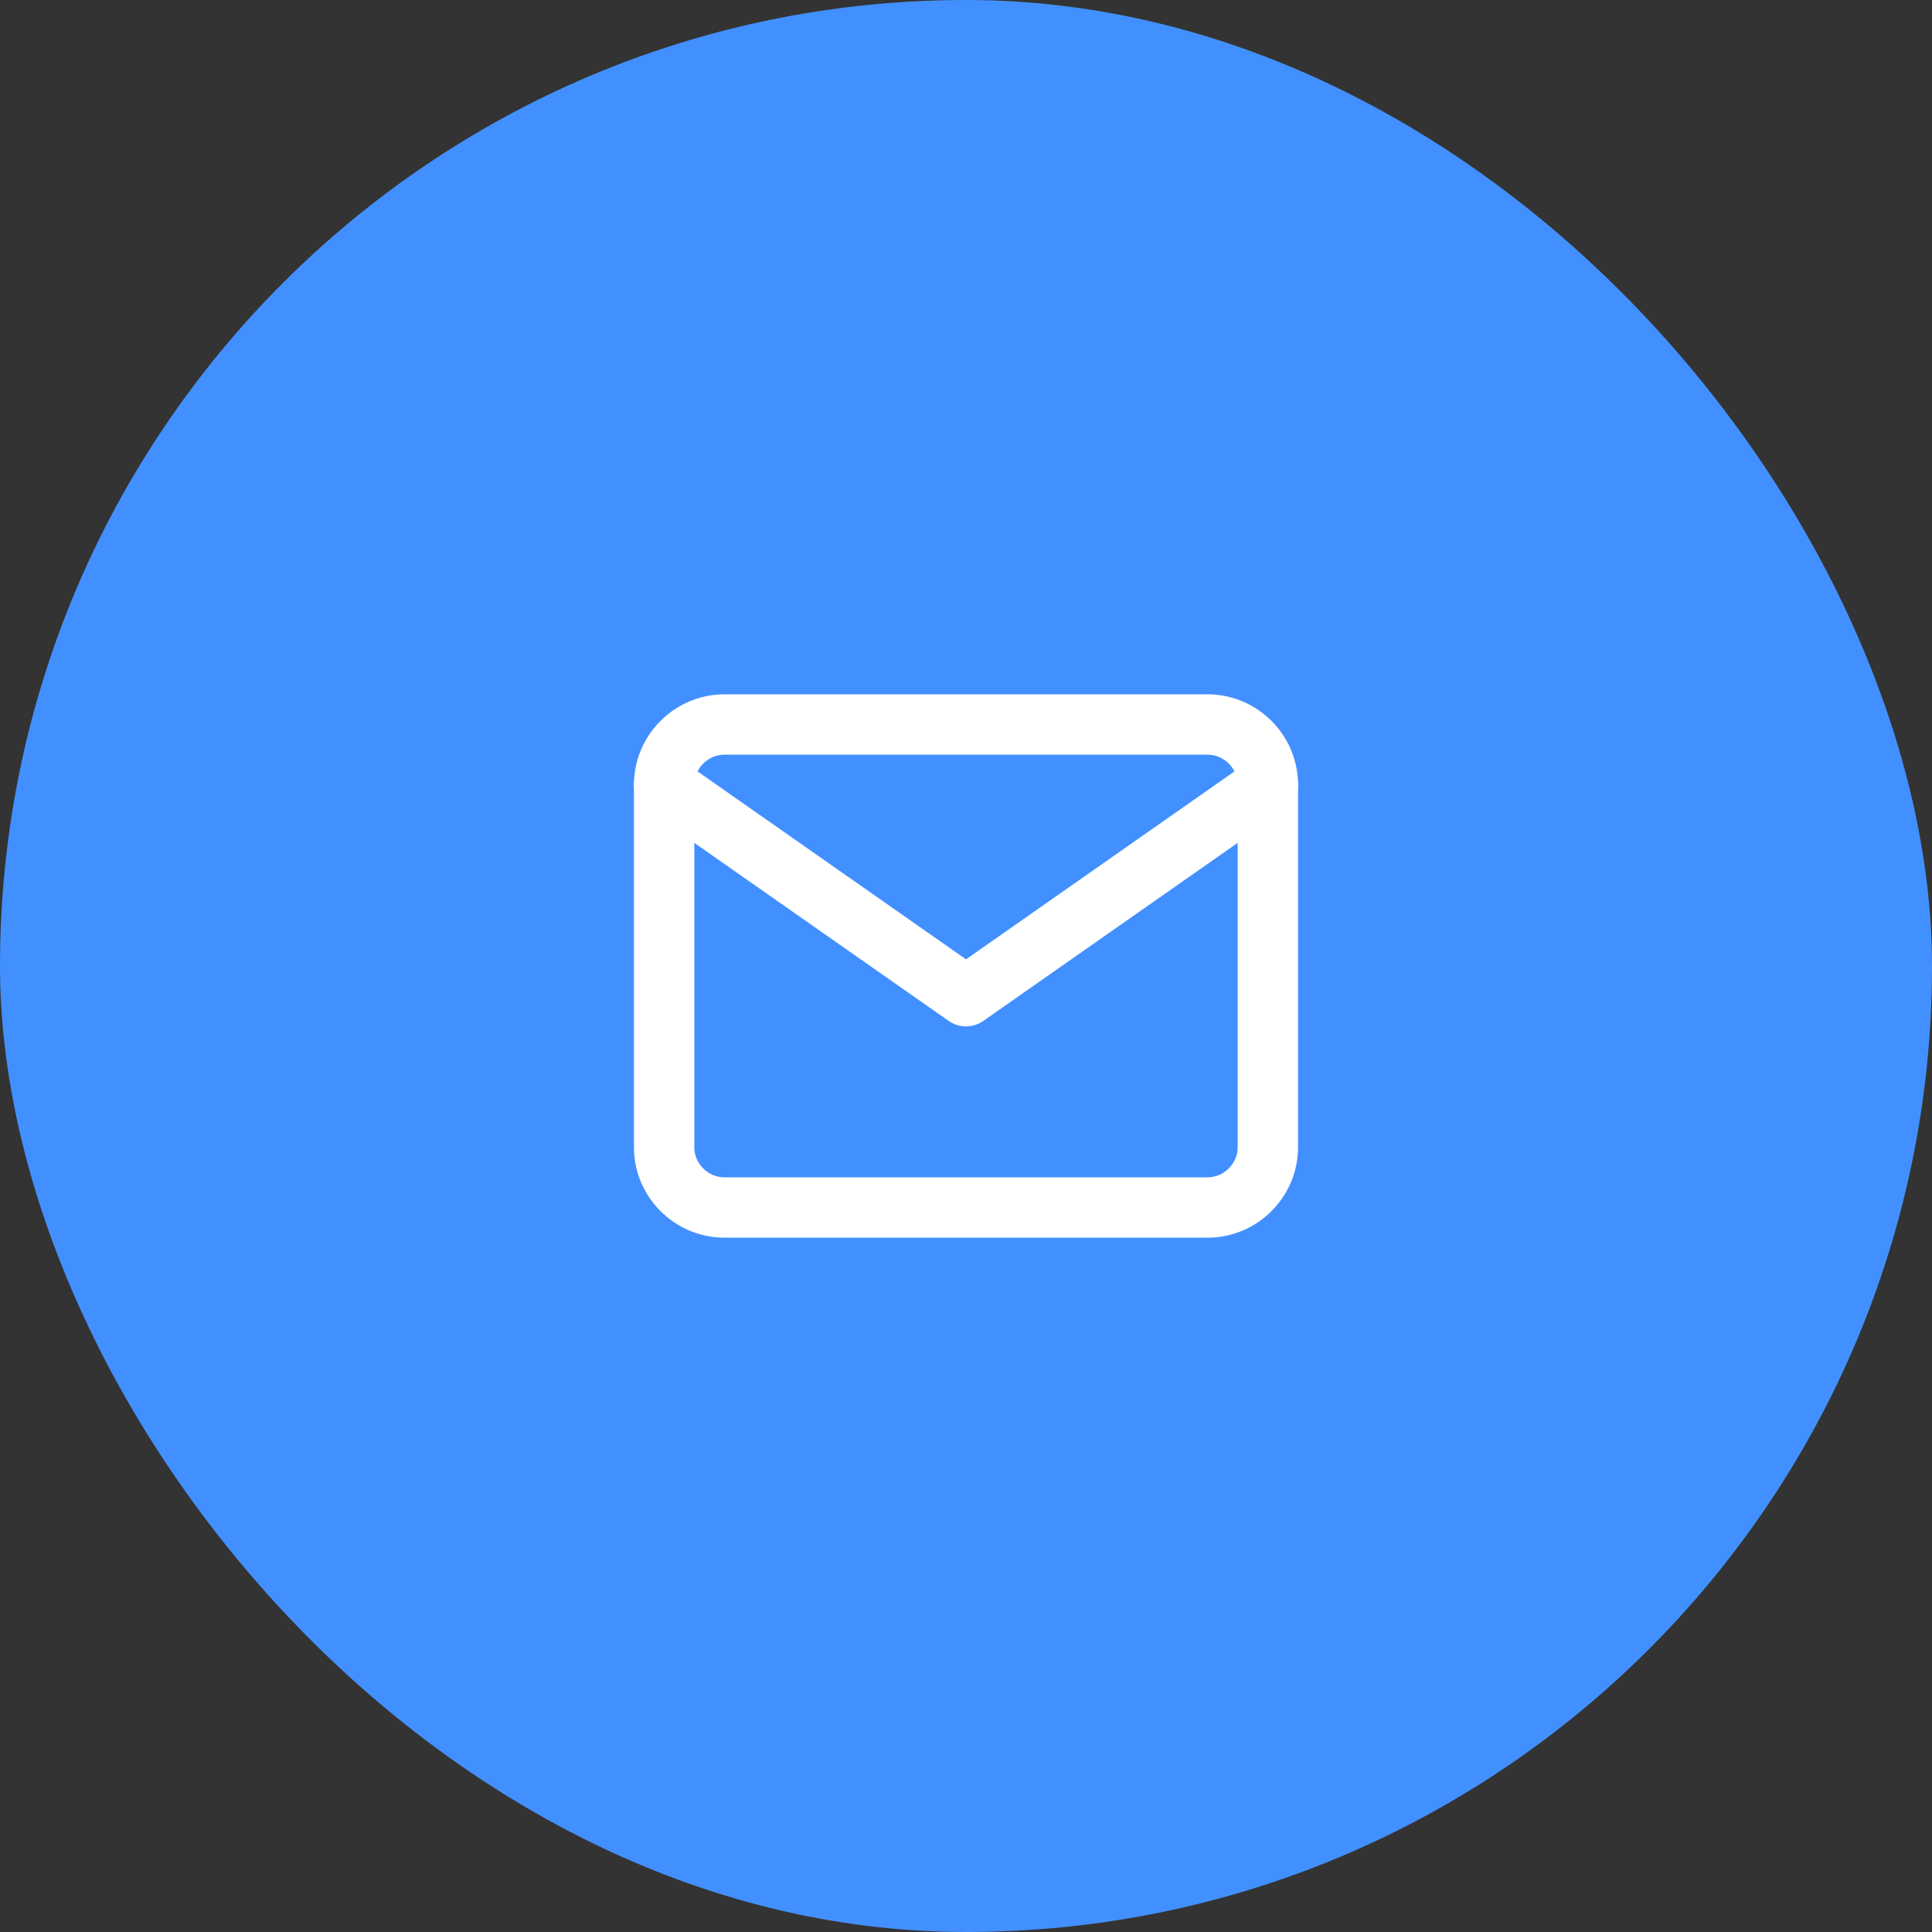
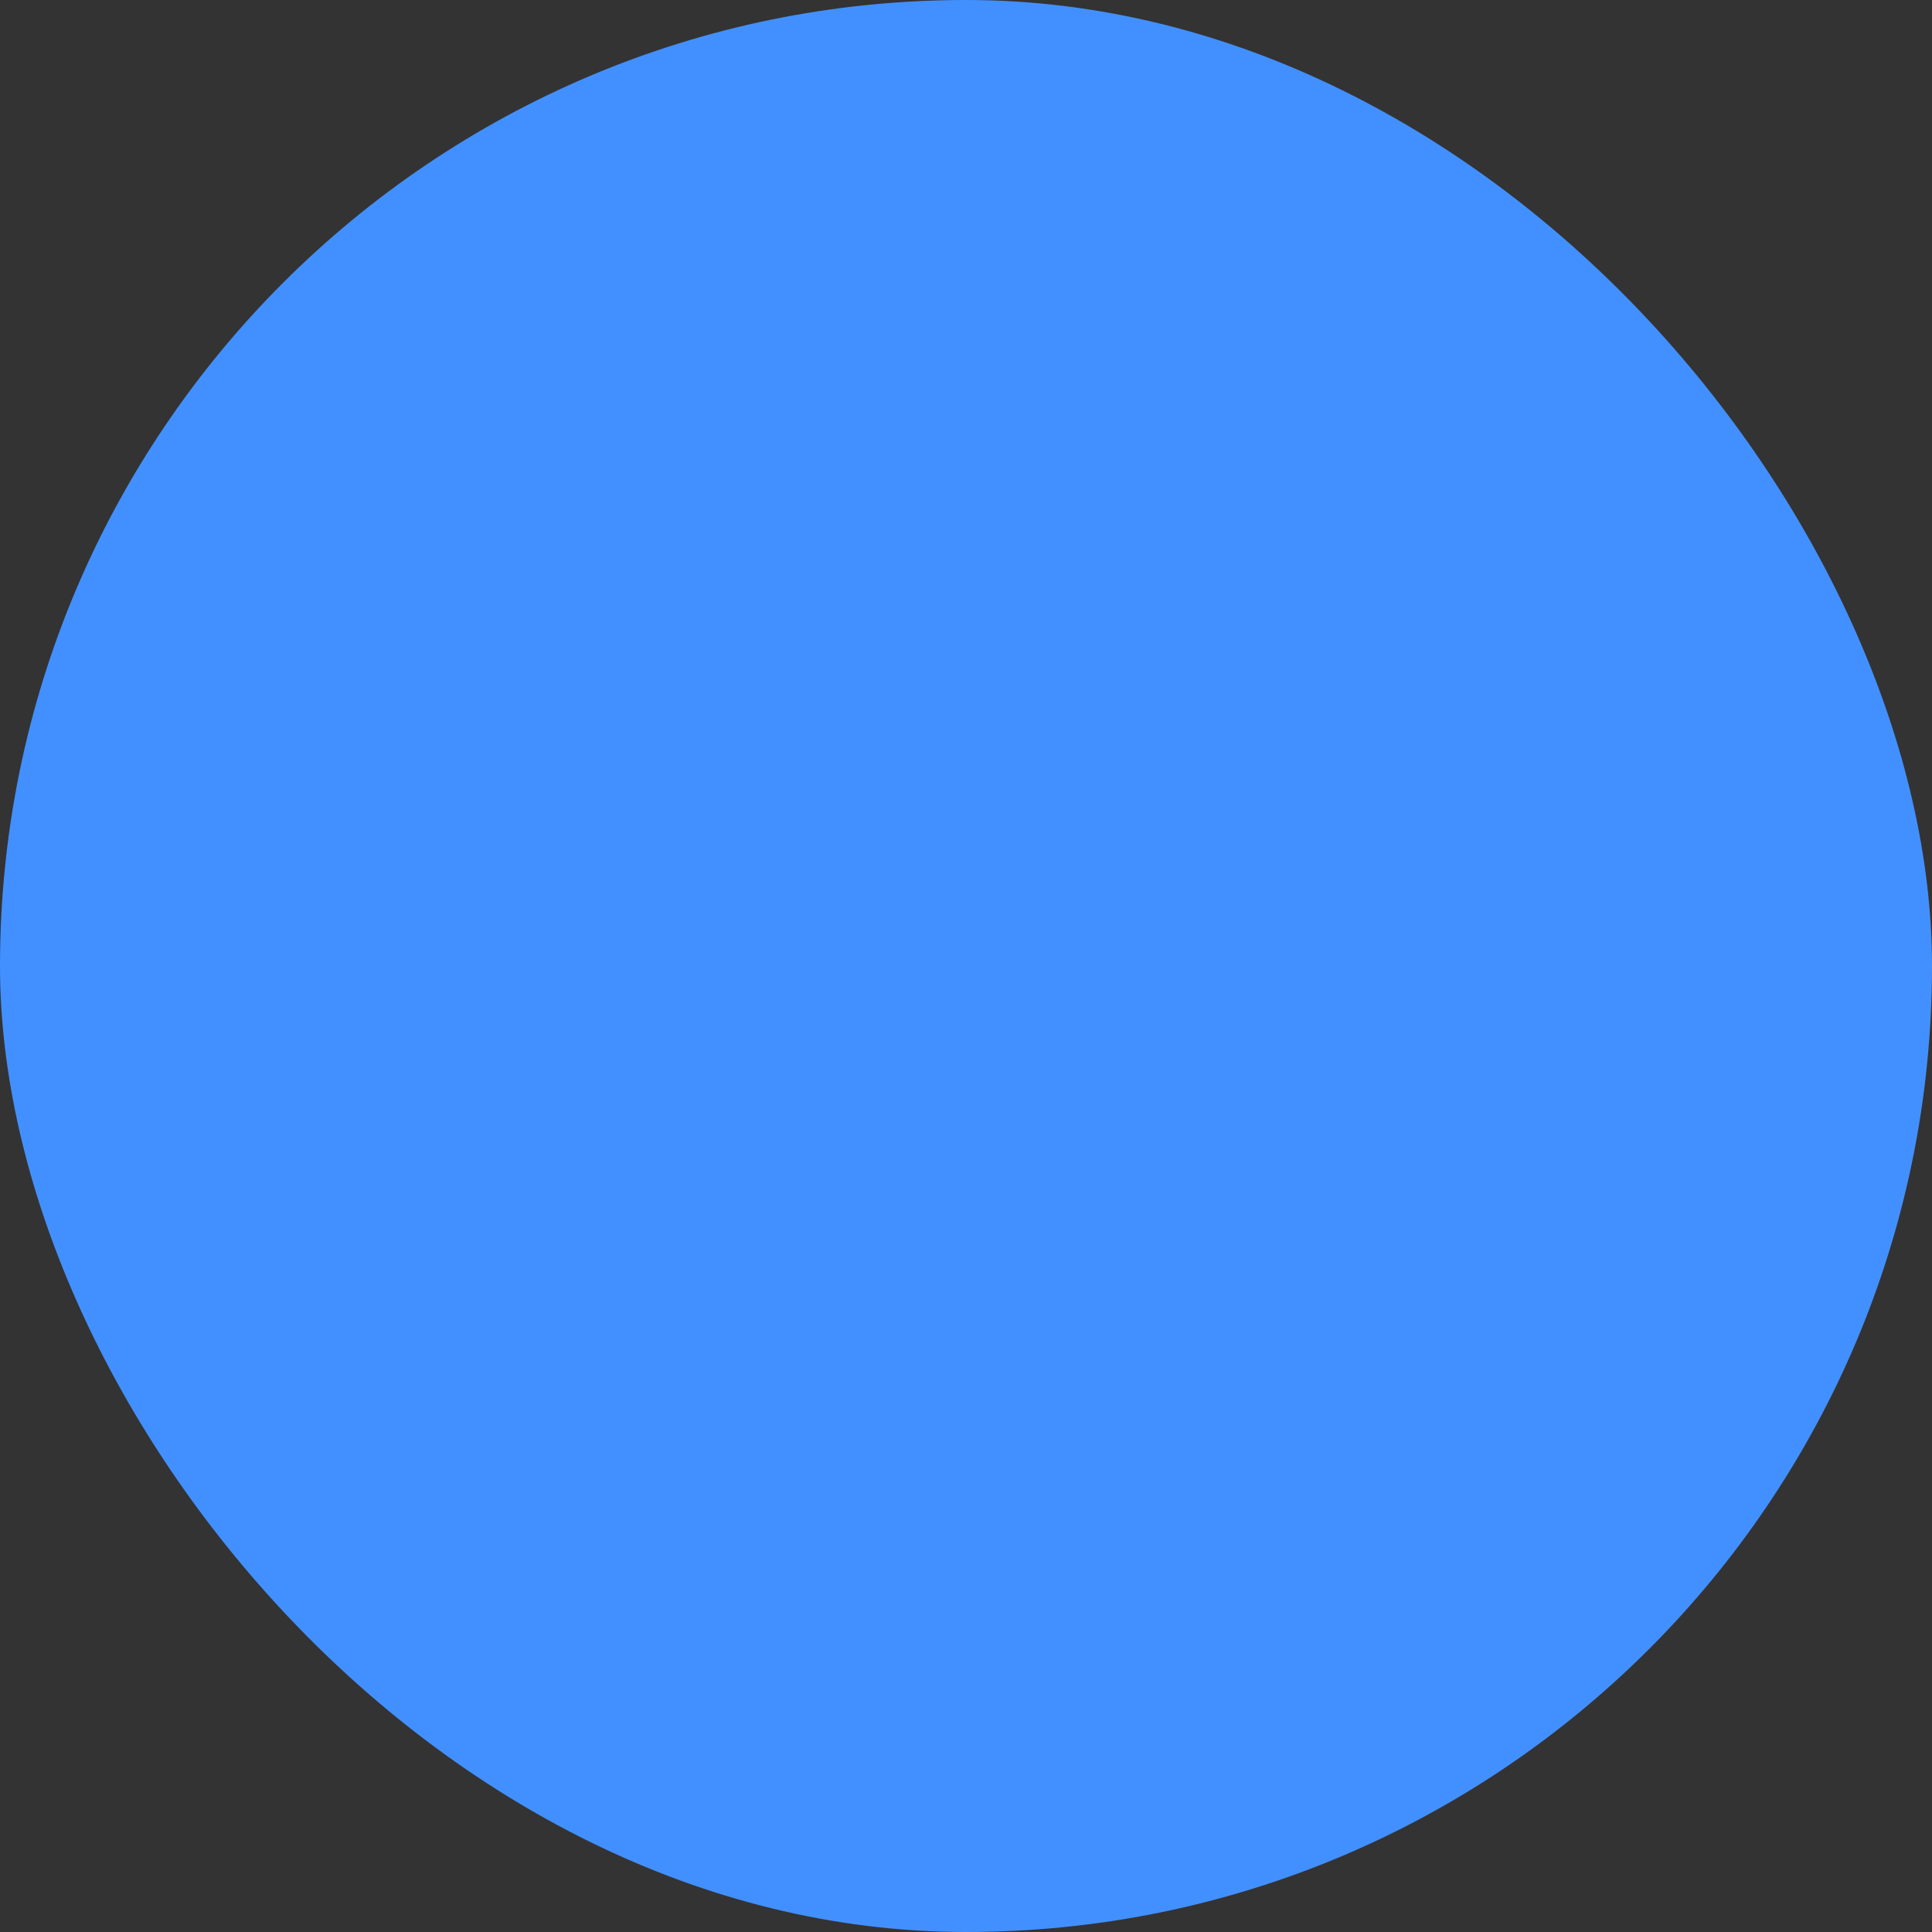
<svg xmlns="http://www.w3.org/2000/svg" width="64" height="64" viewBox="0 0 64 64" fill="none">
  <rect x="0" y="0" width="64" height="64" fill="#333333" stroke="none" />
  <rect width="64" height="64" rx="32" fill="#4290FF" />
-   <path d="M24 24H40C41.1 24 42 24.9 42 26V38C42 39.1 41.1 40 40 40H24C22.9 40 22 39.1 22 38V26C22 24.9 22.9 24 24 24Z" stroke="white" stroke-width="2" stroke-linecap="round" stroke-linejoin="round" />
-   <path d="M42 26L32 33L22 26" stroke="white" stroke-width="2" stroke-linecap="round" stroke-linejoin="round" />
</svg>